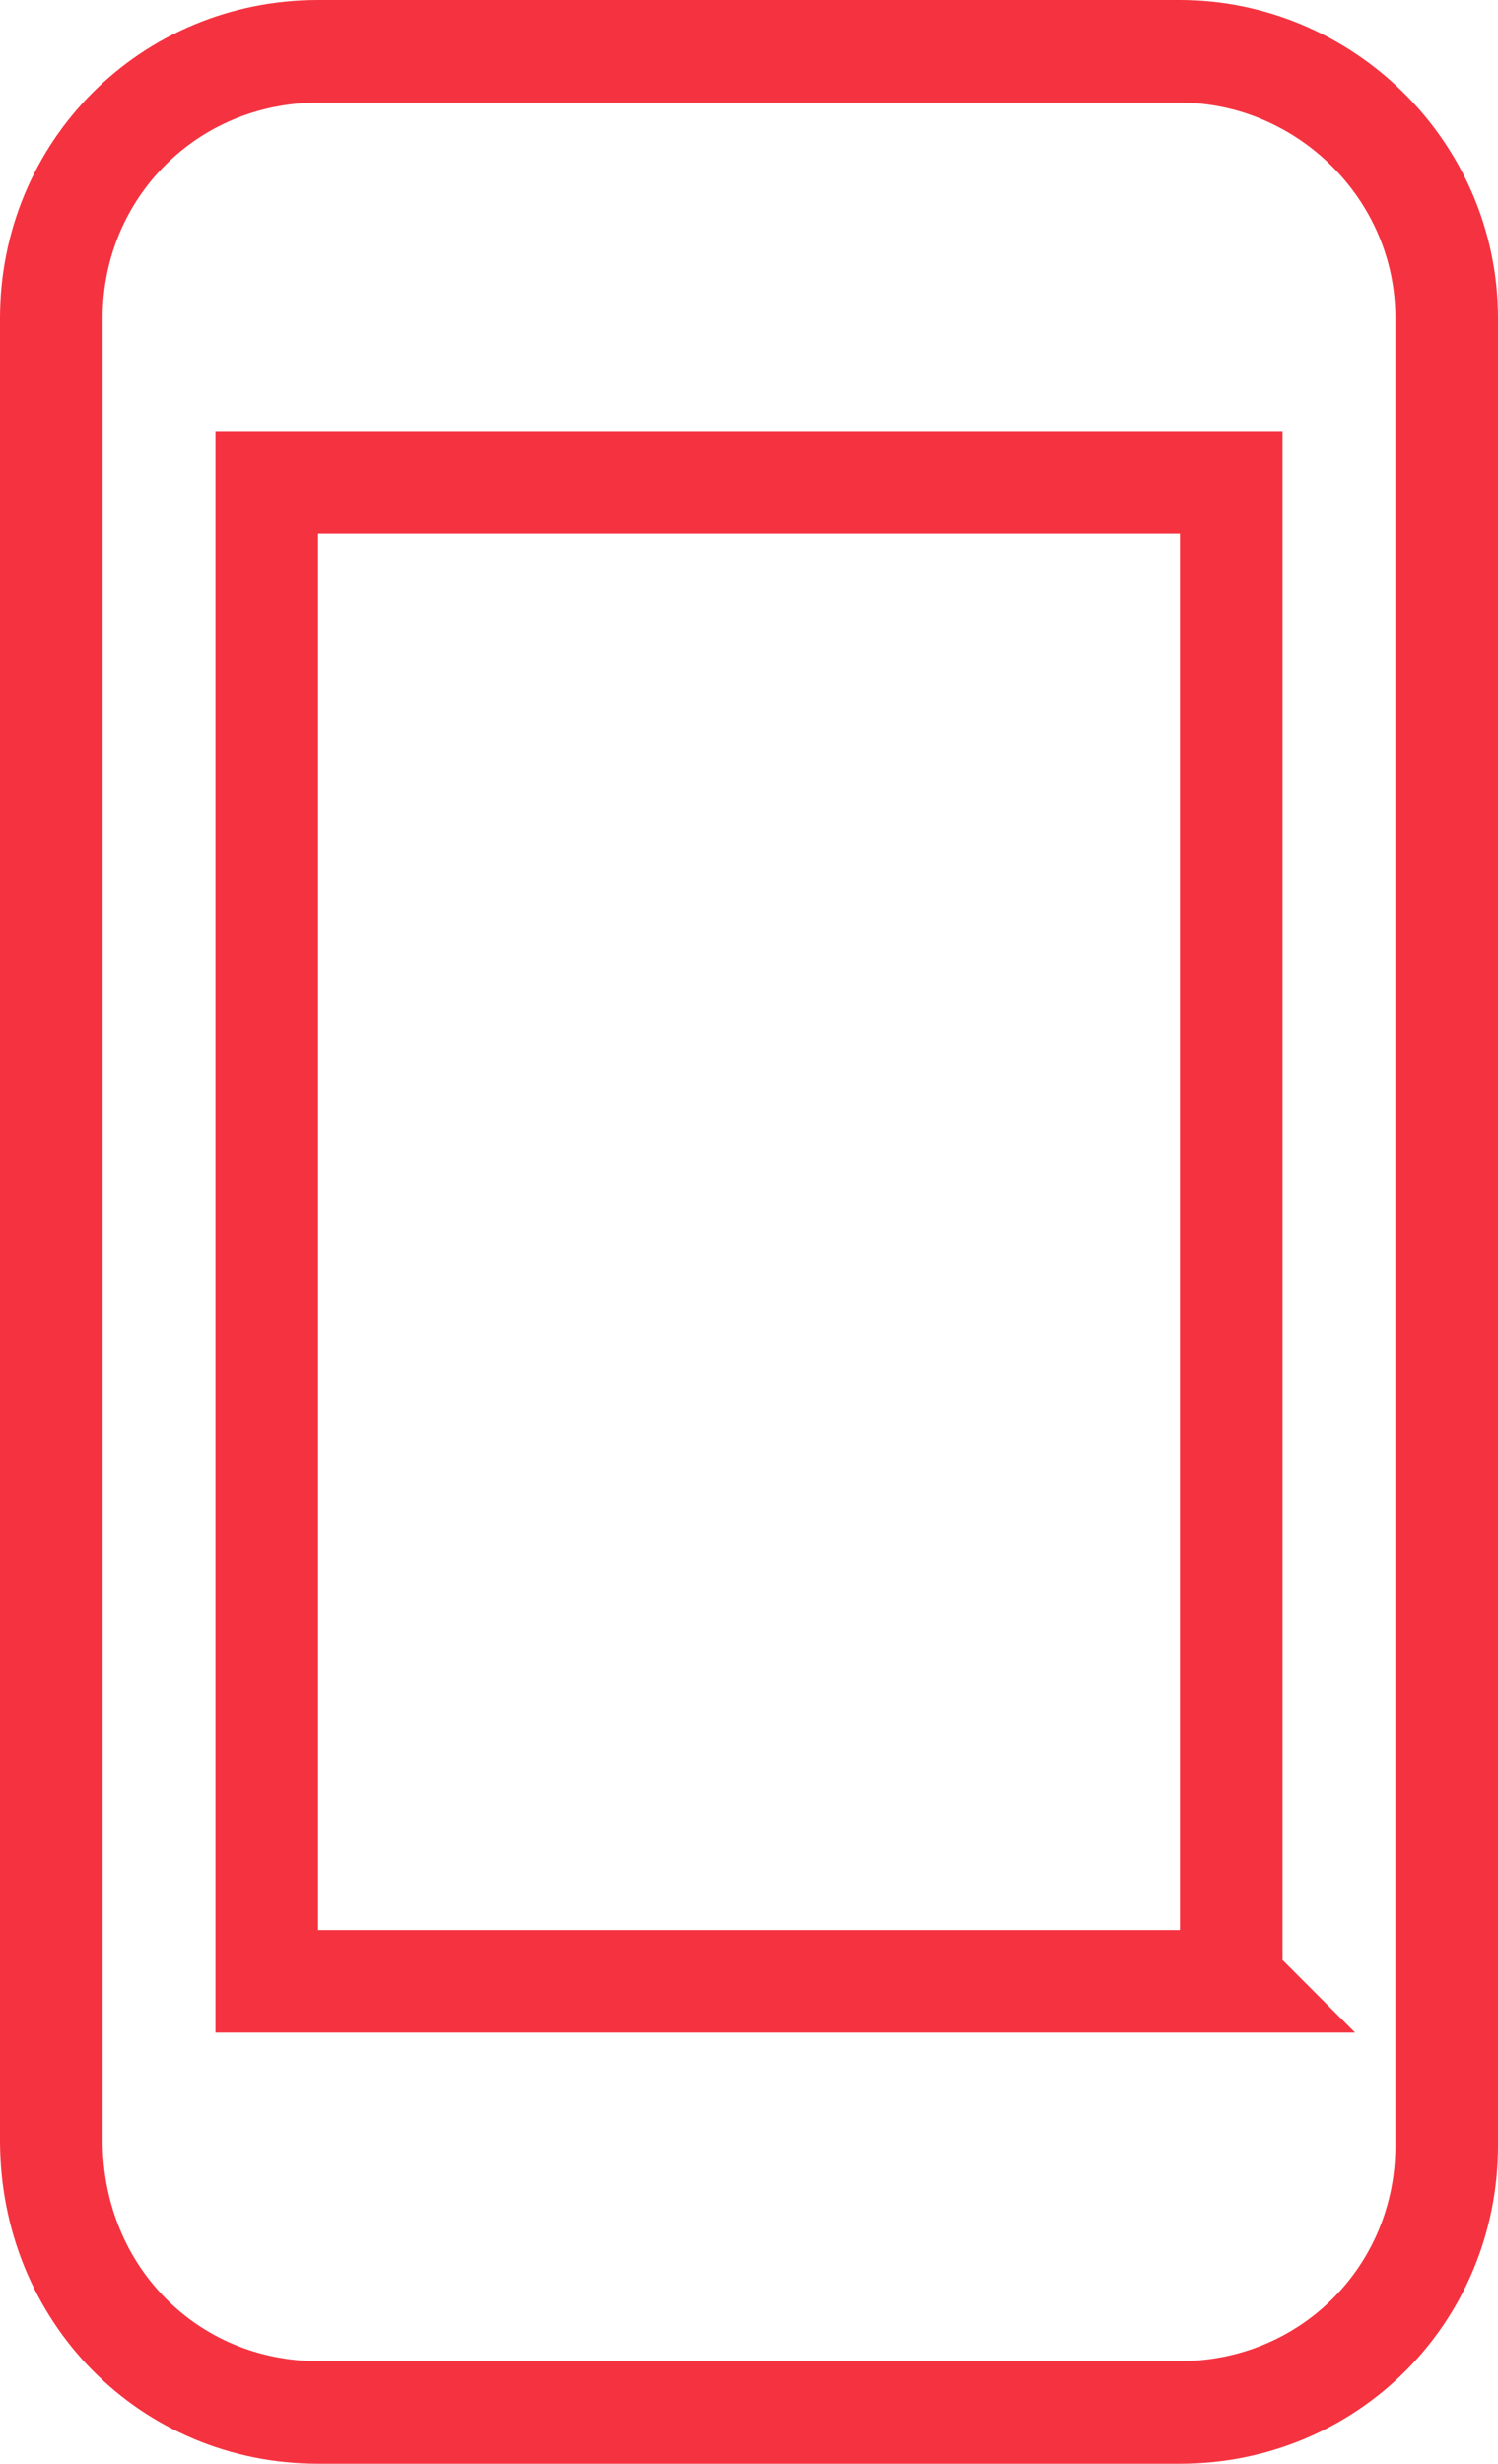
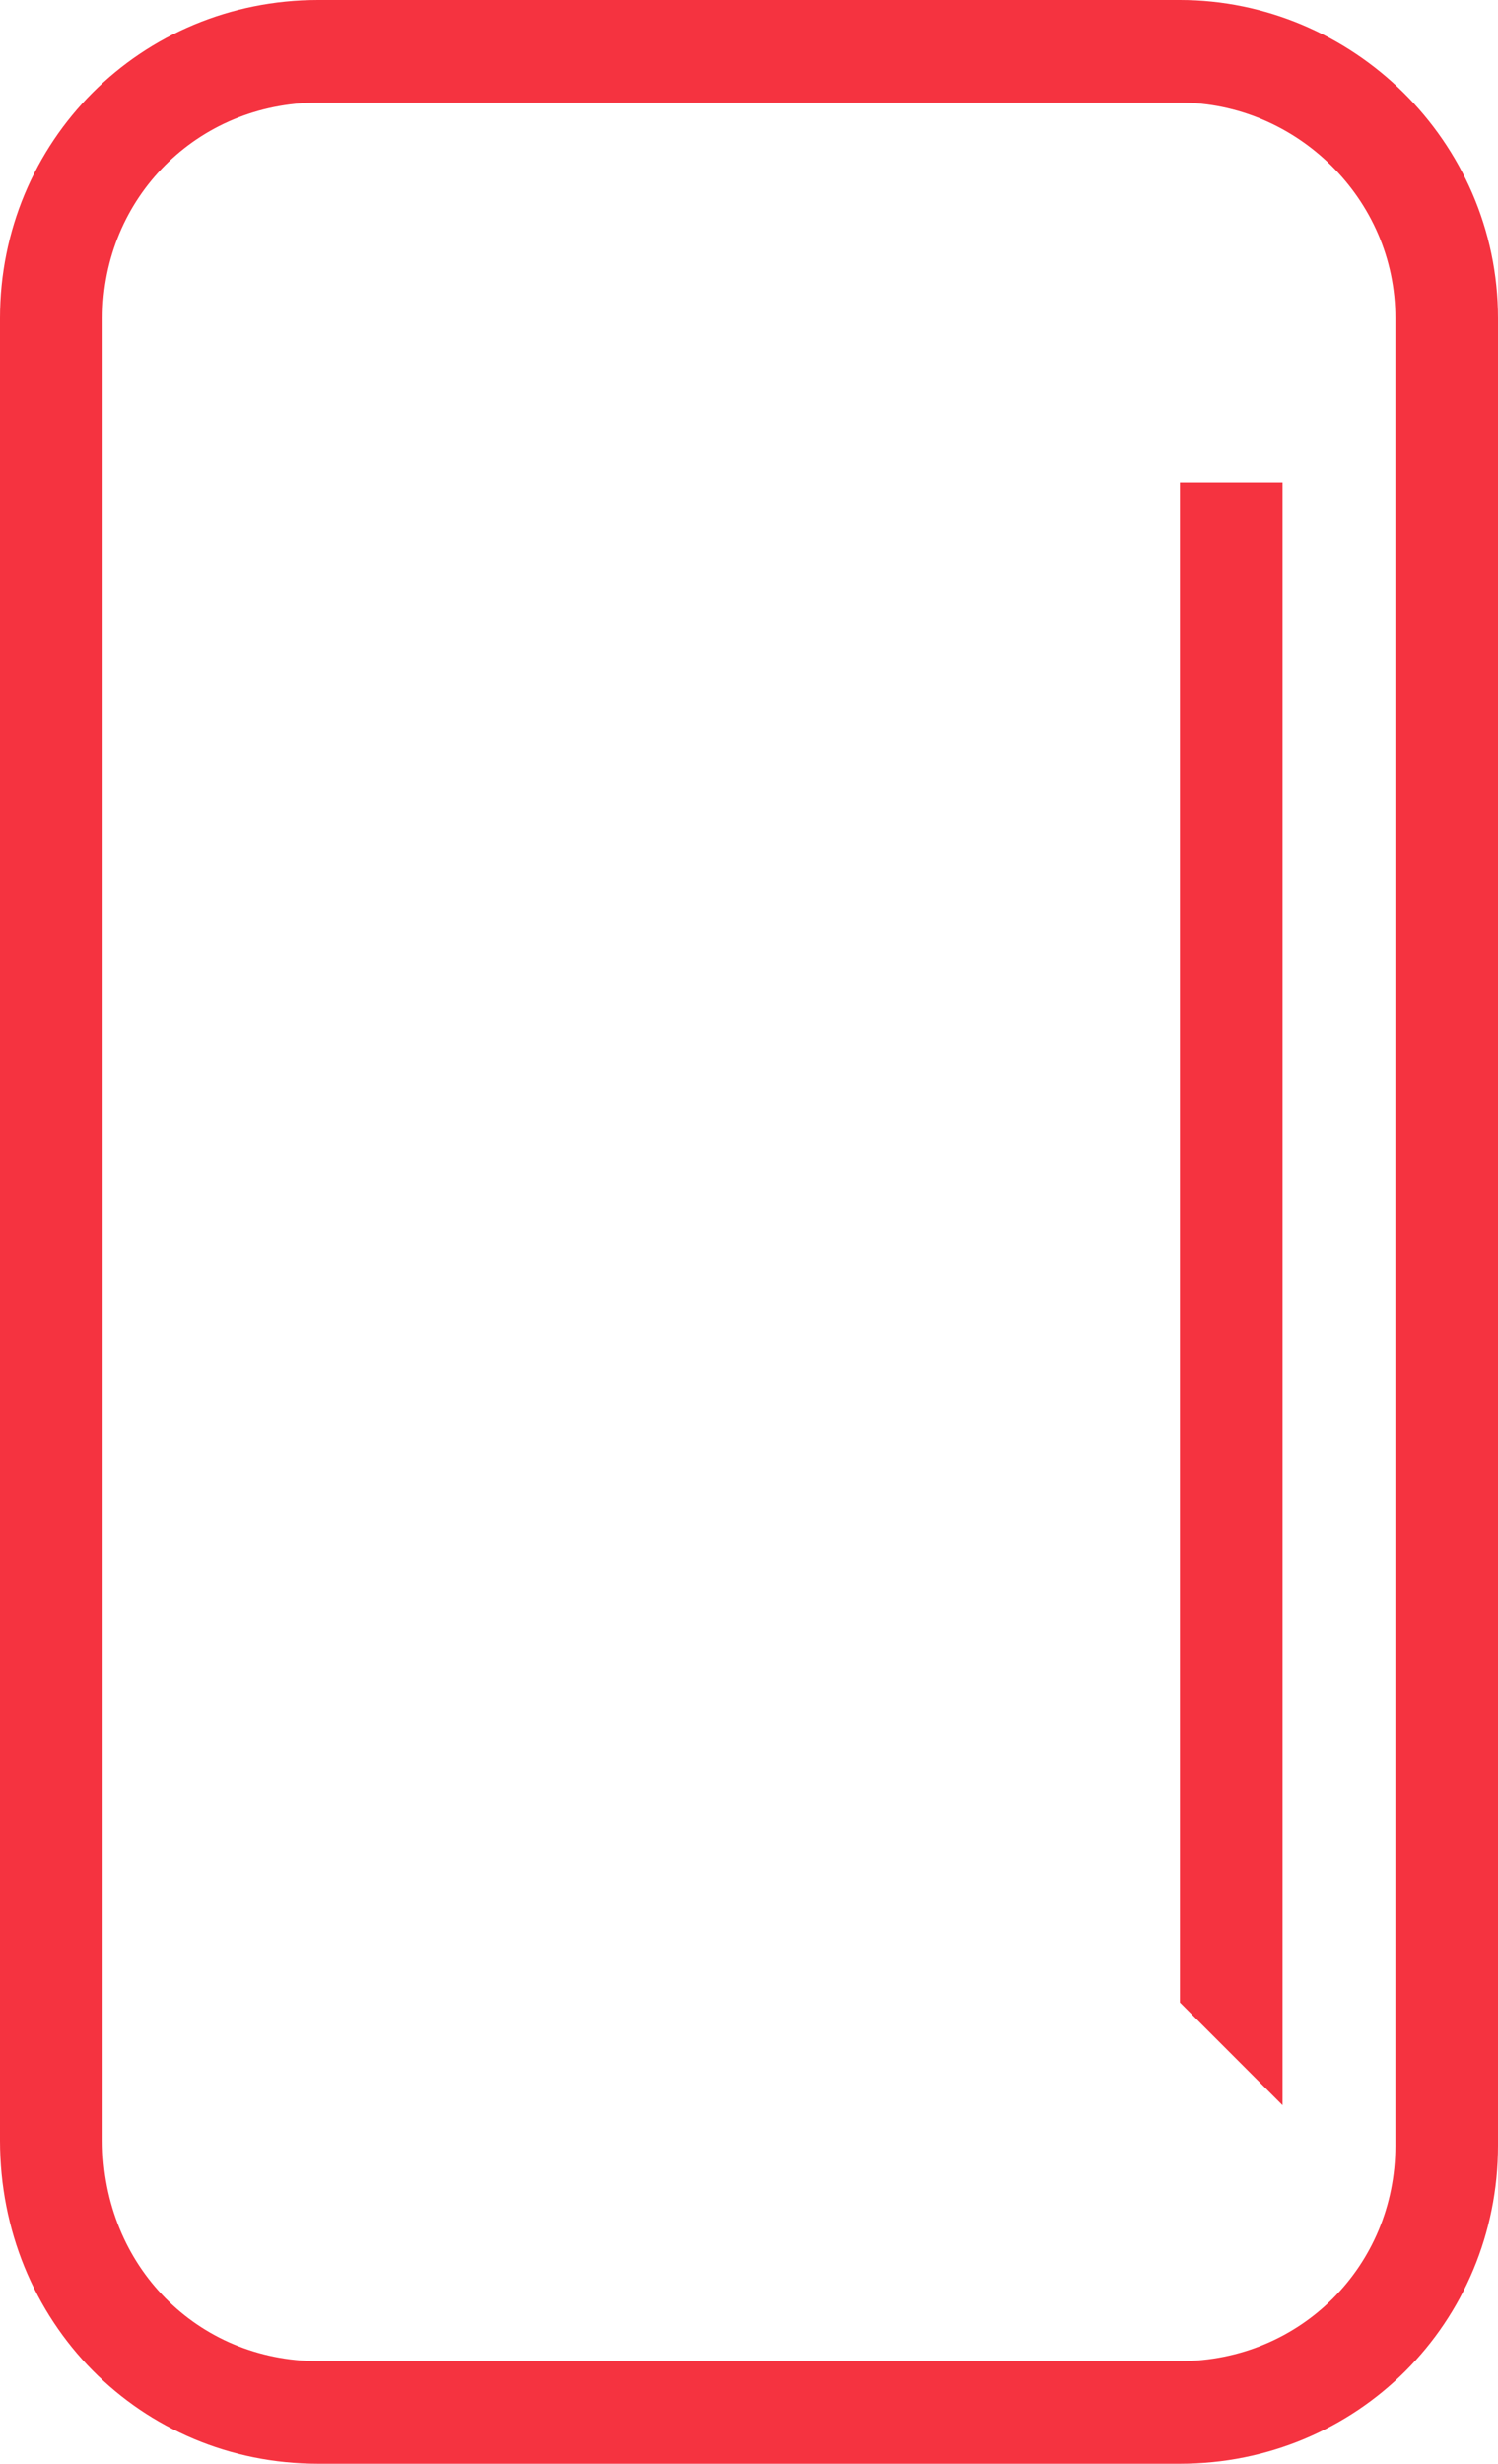
<svg xmlns="http://www.w3.org/2000/svg" width="29.2" height="48" viewBox="0 0 29.2 48">
  <style>.st0{fill:none;stroke:#F53340;stroke-width:2;stroke-miterlimit:10;}</style>
-   <path class="st0" d="M23 1H6.2C3.3 1 1 3.3 1 6.2v35.5c0 3 2.3 5.3 5.2 5.3H23c2.9 0 5.2-2.3 5.2-5.2V6.2C28.2 3.3 25.8 1 23 1zm1 37.6H5.2V9.4H24v29.2z" />
+   <path class="st0" d="M23 1H6.2C3.3 1 1 3.3 1 6.2v35.5c0 3 2.3 5.3 5.2 5.3H23c2.9 0 5.2-2.3 5.2-5.2V6.2C28.2 3.3 25.8 1 23 1zm1 37.6V9.4H24v29.2z" />
</svg>